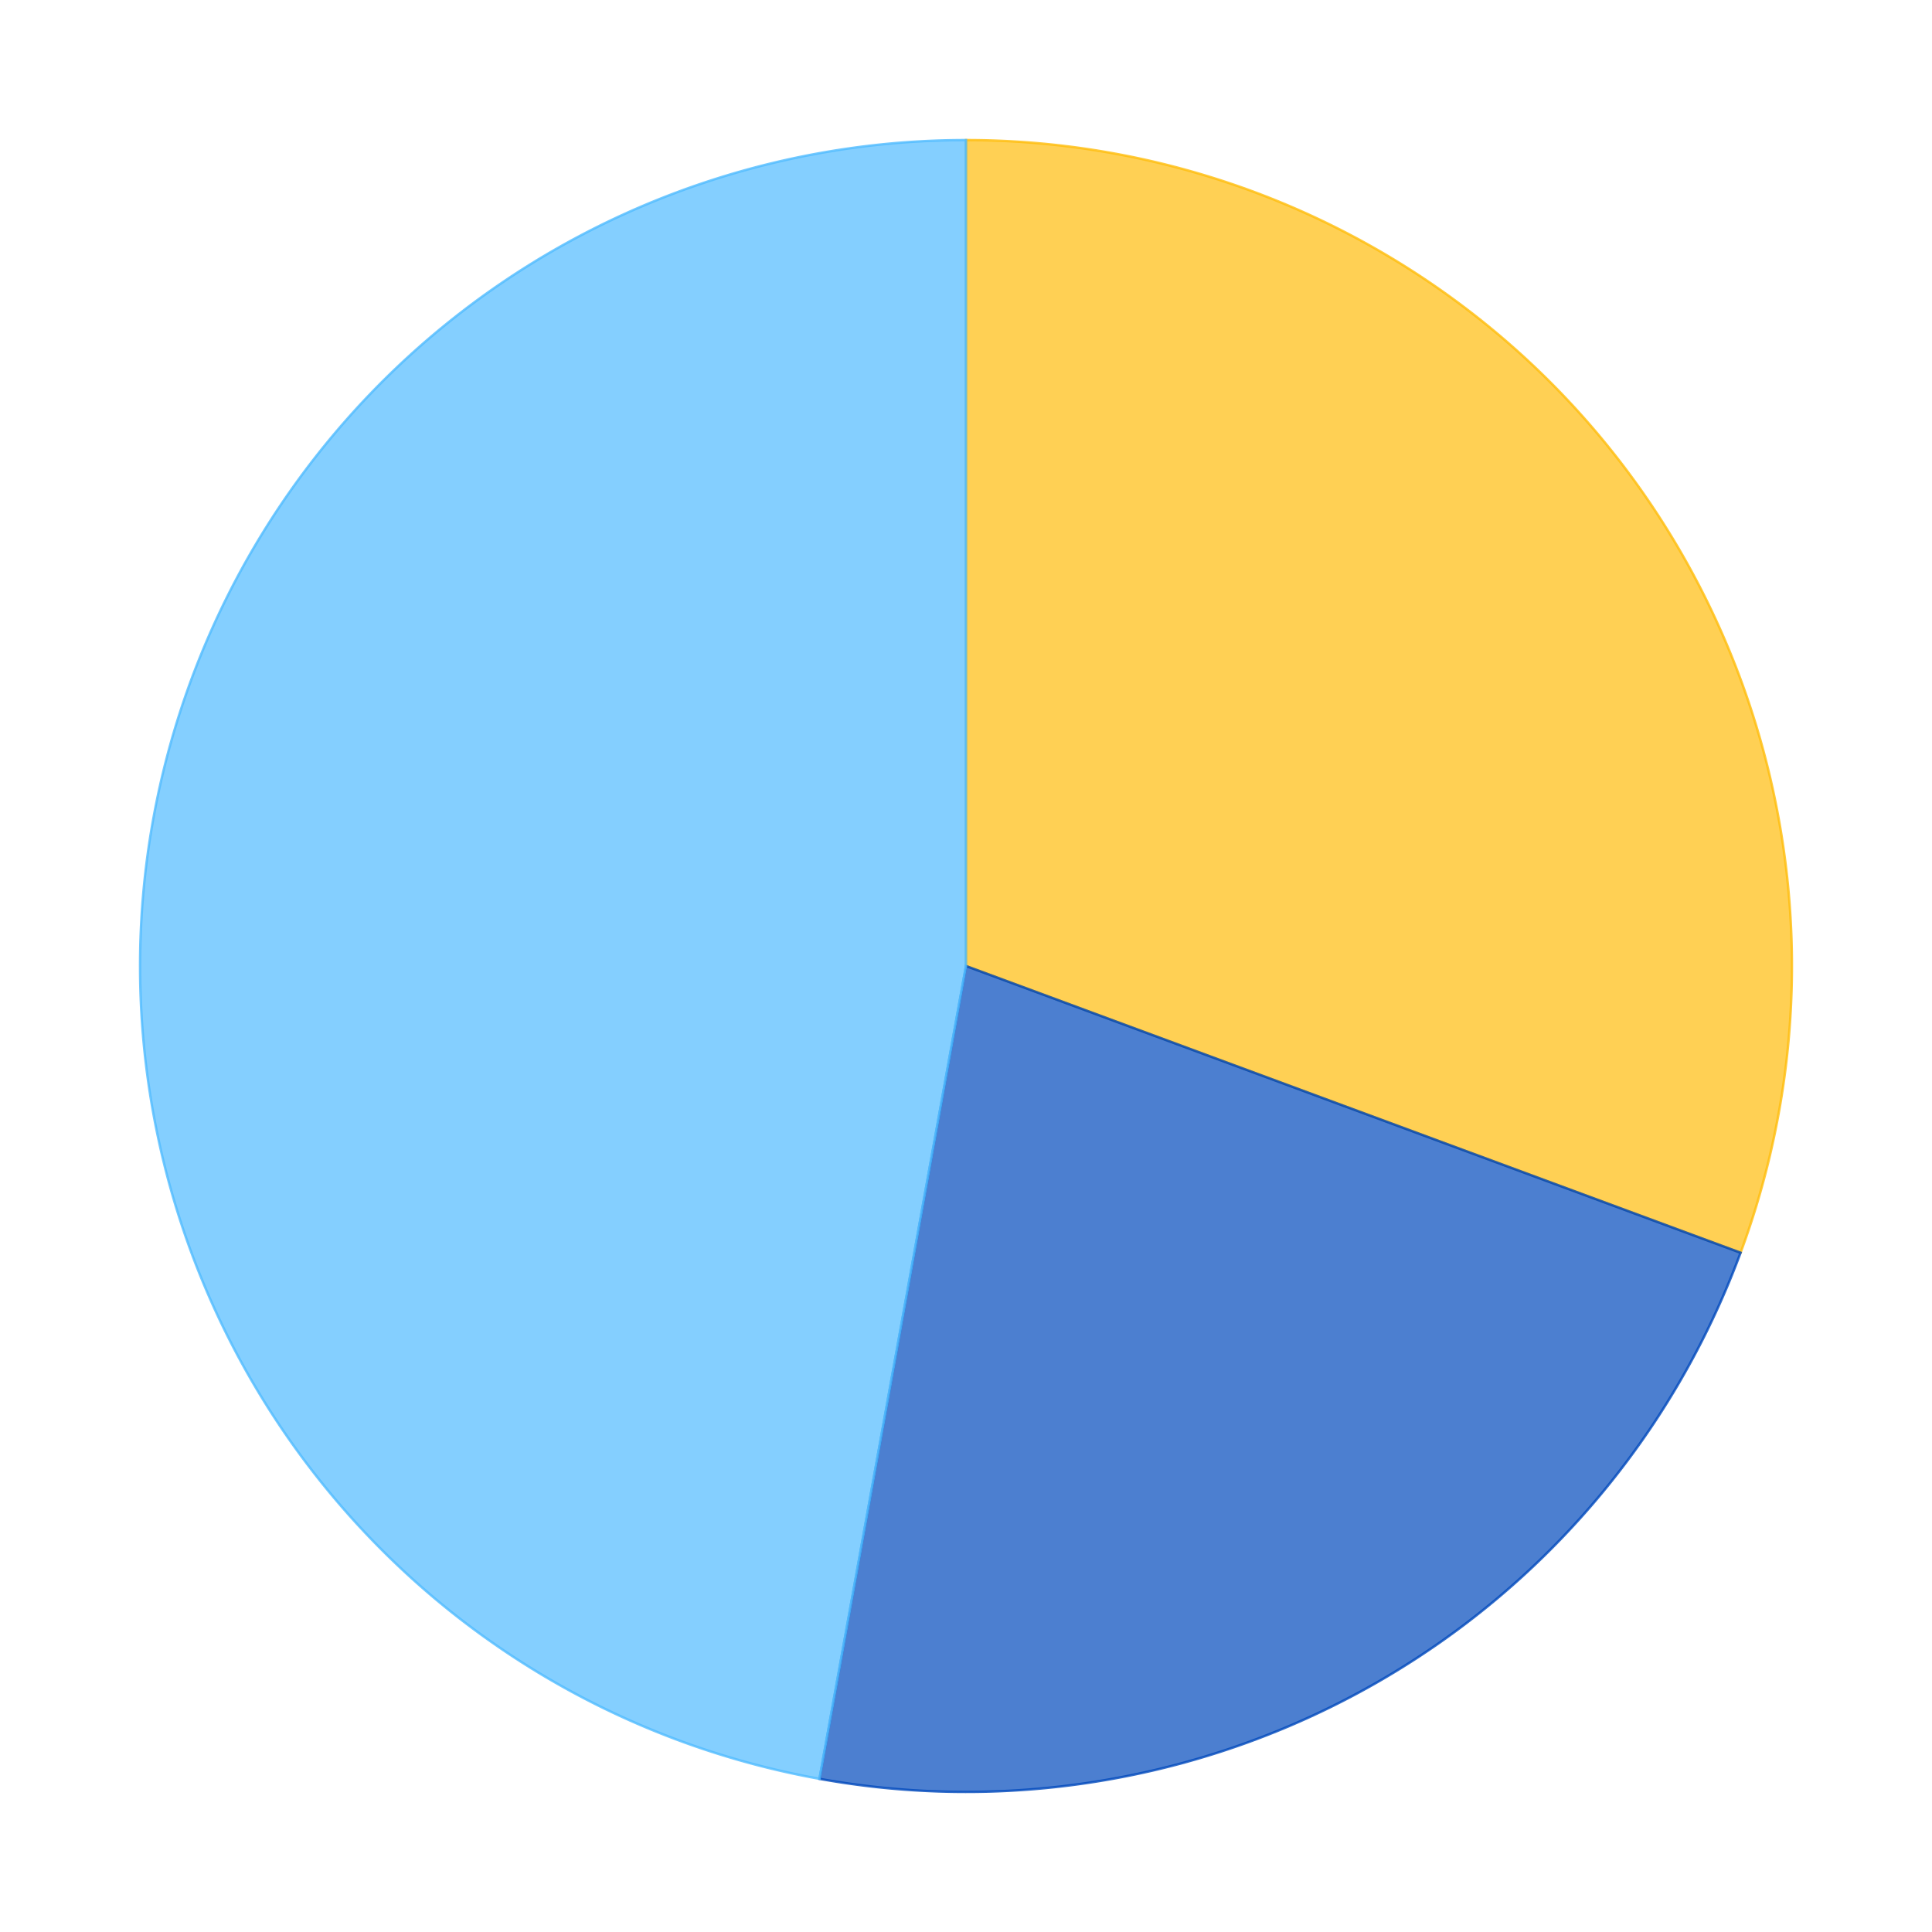
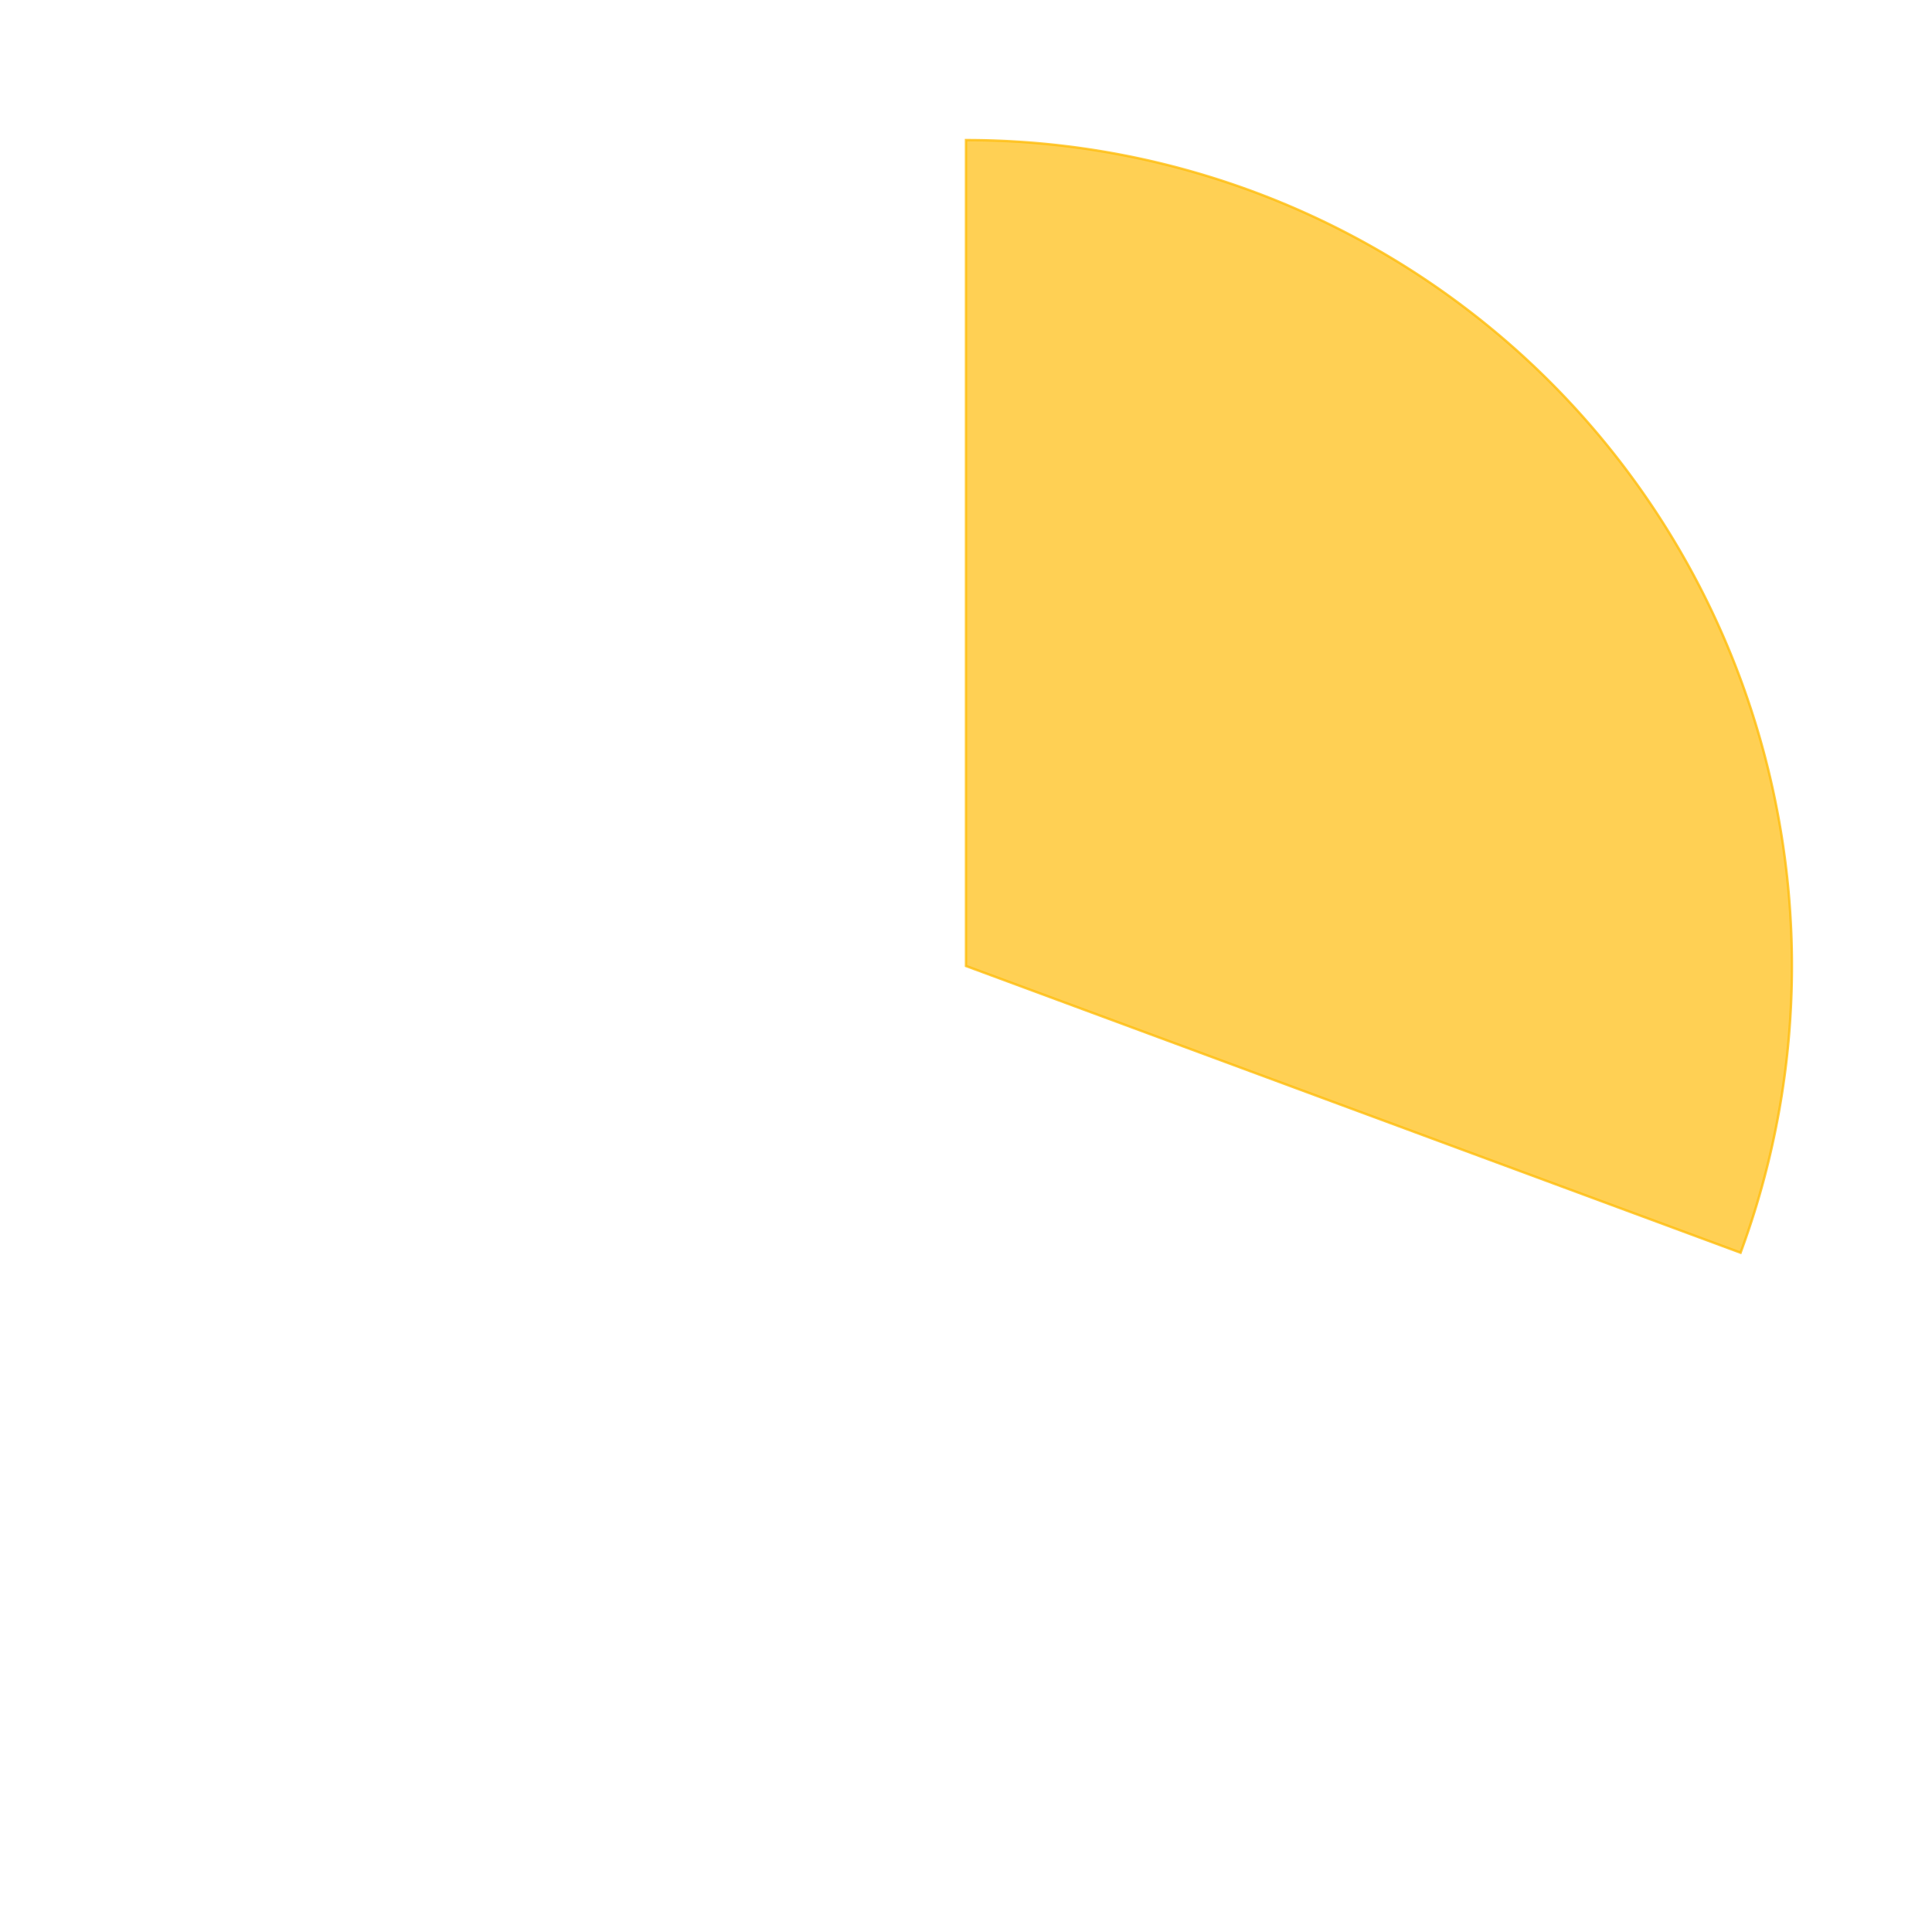
<svg xmlns="http://www.w3.org/2000/svg" xmlns:xlink="http://www.w3.org/1999/xlink" id="chart-3d59edbd-7122-4391-94f2-eb0faad7d298" class="pygal-chart" viewBox="0 0 800 800">
  <defs>
    <style type="text/css">#chart-3d59edbd-7122-4391-94f2-eb0faad7d298{-webkit-user-select:none;-webkit-font-smoothing:antialiased;font-family:Consolas,"Liberation Mono",Menlo,Courier,monospace}#chart-3d59edbd-7122-4391-94f2-eb0faad7d298 .title{font-family:Consolas,"Liberation Mono",Menlo,Courier,monospace;font-size:16px}#chart-3d59edbd-7122-4391-94f2-eb0faad7d298 .legends .legend text{font-family:Consolas,"Liberation Mono",Menlo,Courier,monospace;font-size:14px}#chart-3d59edbd-7122-4391-94f2-eb0faad7d298 .axis text{font-family:Consolas,"Liberation Mono",Menlo,Courier,monospace;font-size:10px}#chart-3d59edbd-7122-4391-94f2-eb0faad7d298 .axis text.major{font-family:Consolas,"Liberation Mono",Menlo,Courier,monospace;font-size:10px}#chart-3d59edbd-7122-4391-94f2-eb0faad7d298 .text-overlay text.value{font-family:Consolas,"Liberation Mono",Menlo,Courier,monospace;font-size:16px}#chart-3d59edbd-7122-4391-94f2-eb0faad7d298 .text-overlay text.label{font-family:Consolas,"Liberation Mono",Menlo,Courier,monospace;font-size:10px}#chart-3d59edbd-7122-4391-94f2-eb0faad7d298 .tooltip{font-family:Consolas,"Liberation Mono",Menlo,Courier,monospace;font-size:14px}#chart-3d59edbd-7122-4391-94f2-eb0faad7d298 text.no_data{font-family:Consolas,"Liberation Mono",Menlo,Courier,monospace;font-size:64px}
#chart-3d59edbd-7122-4391-94f2-eb0faad7d298{background-color:transparent}#chart-3d59edbd-7122-4391-94f2-eb0faad7d298 path,#chart-3d59edbd-7122-4391-94f2-eb0faad7d298 line,#chart-3d59edbd-7122-4391-94f2-eb0faad7d298 rect,#chart-3d59edbd-7122-4391-94f2-eb0faad7d298 circle{-webkit-transition:150ms;-moz-transition:150ms;transition:150ms}#chart-3d59edbd-7122-4391-94f2-eb0faad7d298 .graph &gt; .background{fill:transparent}#chart-3d59edbd-7122-4391-94f2-eb0faad7d298 .plot &gt; .background{fill:rgba(255,255,255,1)}#chart-3d59edbd-7122-4391-94f2-eb0faad7d298 .graph{fill:rgba(0,0,0,.87)}#chart-3d59edbd-7122-4391-94f2-eb0faad7d298 text.no_data{fill:rgba(0,0,0,1)}#chart-3d59edbd-7122-4391-94f2-eb0faad7d298 .title{fill:rgba(0,0,0,1)}#chart-3d59edbd-7122-4391-94f2-eb0faad7d298 .legends .legend text{fill:rgba(0,0,0,.87)}#chart-3d59edbd-7122-4391-94f2-eb0faad7d298 .legends .legend:hover text{fill:rgba(0,0,0,1)}#chart-3d59edbd-7122-4391-94f2-eb0faad7d298 .axis .line{stroke:rgba(0,0,0,1)}#chart-3d59edbd-7122-4391-94f2-eb0faad7d298 .axis .guide.line{stroke:rgba(0,0,0,.54)}#chart-3d59edbd-7122-4391-94f2-eb0faad7d298 .axis .major.line{stroke:rgba(0,0,0,.87)}#chart-3d59edbd-7122-4391-94f2-eb0faad7d298 .axis text.major{fill:rgba(0,0,0,1)}#chart-3d59edbd-7122-4391-94f2-eb0faad7d298 .axis.y .guides:hover .guide.line,#chart-3d59edbd-7122-4391-94f2-eb0faad7d298 .line-graph .axis.x .guides:hover .guide.line,#chart-3d59edbd-7122-4391-94f2-eb0faad7d298 .stackedline-graph .axis.x .guides:hover .guide.line,#chart-3d59edbd-7122-4391-94f2-eb0faad7d298 .xy-graph .axis.x .guides:hover .guide.line{stroke:rgba(0,0,0,1)}#chart-3d59edbd-7122-4391-94f2-eb0faad7d298 .axis .guides:hover text{fill:rgba(0,0,0,1)}#chart-3d59edbd-7122-4391-94f2-eb0faad7d298 .reactive{fill-opacity:.7;stroke-opacity:.8}#chart-3d59edbd-7122-4391-94f2-eb0faad7d298 .ci{stroke:rgba(0,0,0,.87)}#chart-3d59edbd-7122-4391-94f2-eb0faad7d298 .reactive.active,#chart-3d59edbd-7122-4391-94f2-eb0faad7d298 .active .reactive{fill-opacity:.8;stroke-opacity:.9;stroke-width:4}#chart-3d59edbd-7122-4391-94f2-eb0faad7d298 .ci .reactive.active{stroke-width:1.5}#chart-3d59edbd-7122-4391-94f2-eb0faad7d298 .series text{fill:rgba(0,0,0,1)}#chart-3d59edbd-7122-4391-94f2-eb0faad7d298 .tooltip rect{fill:rgba(255,255,255,1);stroke:rgba(0,0,0,1);-webkit-transition:opacity 150ms;-moz-transition:opacity 150ms;transition:opacity 150ms}#chart-3d59edbd-7122-4391-94f2-eb0faad7d298 .tooltip .label{fill:rgba(0,0,0,.87)}#chart-3d59edbd-7122-4391-94f2-eb0faad7d298 .tooltip .label{fill:rgba(0,0,0,.87)}#chart-3d59edbd-7122-4391-94f2-eb0faad7d298 .tooltip .legend{font-size:.8em;fill:rgba(0,0,0,.54)}#chart-3d59edbd-7122-4391-94f2-eb0faad7d298 .tooltip .x_label{font-size:.6em;fill:rgba(0,0,0,1)}#chart-3d59edbd-7122-4391-94f2-eb0faad7d298 .tooltip .xlink{font-size:.5em;text-decoration:underline}#chart-3d59edbd-7122-4391-94f2-eb0faad7d298 .tooltip .value{font-size:1.5em}#chart-3d59edbd-7122-4391-94f2-eb0faad7d298 .bound{font-size:.5em}#chart-3d59edbd-7122-4391-94f2-eb0faad7d298 .max-value{font-size:.75em;fill:rgba(0,0,0,.54)}#chart-3d59edbd-7122-4391-94f2-eb0faad7d298 .map-element{fill:rgba(255,255,255,1);stroke:rgba(0,0,0,.54) !important}#chart-3d59edbd-7122-4391-94f2-eb0faad7d298 .map-element .reactive{fill-opacity:inherit;stroke-opacity:inherit}#chart-3d59edbd-7122-4391-94f2-eb0faad7d298 .color-0,#chart-3d59edbd-7122-4391-94f2-eb0faad7d298 .color-0 a:visited{stroke:#FFBD0C;fill:#FFBD0C}#chart-3d59edbd-7122-4391-94f2-eb0faad7d298 .color-1,#chart-3d59edbd-7122-4391-94f2-eb0faad7d298 .color-1 a:visited{stroke:#0149bc;fill:#0149bc}#chart-3d59edbd-7122-4391-94f2-eb0faad7d298 .color-2,#chart-3d59edbd-7122-4391-94f2-eb0faad7d298 .color-2 a:visited{stroke:#50bbff;fill:#50bbff}#chart-3d59edbd-7122-4391-94f2-eb0faad7d298 .text-overlay .color-0 text{fill:black}#chart-3d59edbd-7122-4391-94f2-eb0faad7d298 .text-overlay .color-1 text{fill:black}#chart-3d59edbd-7122-4391-94f2-eb0faad7d298 .text-overlay .color-2 text{fill:black}
#chart-3d59edbd-7122-4391-94f2-eb0faad7d298 text.no_data{text-anchor:middle}#chart-3d59edbd-7122-4391-94f2-eb0faad7d298 .guide.line{fill:none}#chart-3d59edbd-7122-4391-94f2-eb0faad7d298 .centered{text-anchor:middle}#chart-3d59edbd-7122-4391-94f2-eb0faad7d298 .title{text-anchor:middle}#chart-3d59edbd-7122-4391-94f2-eb0faad7d298 .legends .legend text{fill-opacity:1}#chart-3d59edbd-7122-4391-94f2-eb0faad7d298 .axis.x text{text-anchor:middle}#chart-3d59edbd-7122-4391-94f2-eb0faad7d298 .axis.x:not(.web) text[transform]{text-anchor:start}#chart-3d59edbd-7122-4391-94f2-eb0faad7d298 .axis.x:not(.web) text[transform].backwards{text-anchor:end}#chart-3d59edbd-7122-4391-94f2-eb0faad7d298 .axis.y text{text-anchor:end}#chart-3d59edbd-7122-4391-94f2-eb0faad7d298 .axis.y text[transform].backwards{text-anchor:start}#chart-3d59edbd-7122-4391-94f2-eb0faad7d298 .axis.y2 text{text-anchor:start}#chart-3d59edbd-7122-4391-94f2-eb0faad7d298 .axis.y2 text[transform].backwards{text-anchor:end}#chart-3d59edbd-7122-4391-94f2-eb0faad7d298 .axis .guide.line{stroke-dasharray:4,4}#chart-3d59edbd-7122-4391-94f2-eb0faad7d298 .axis .major.guide.line{stroke-dasharray:6,6}#chart-3d59edbd-7122-4391-94f2-eb0faad7d298 .horizontal .axis.y .guide.line,#chart-3d59edbd-7122-4391-94f2-eb0faad7d298 .horizontal .axis.y2 .guide.line,#chart-3d59edbd-7122-4391-94f2-eb0faad7d298 .vertical .axis.x .guide.line{opacity:0}#chart-3d59edbd-7122-4391-94f2-eb0faad7d298 .horizontal .axis.always_show .guide.line,#chart-3d59edbd-7122-4391-94f2-eb0faad7d298 .vertical .axis.always_show .guide.line{opacity:1 !important}#chart-3d59edbd-7122-4391-94f2-eb0faad7d298 .axis.y .guides:hover .guide.line,#chart-3d59edbd-7122-4391-94f2-eb0faad7d298 .axis.y2 .guides:hover .guide.line,#chart-3d59edbd-7122-4391-94f2-eb0faad7d298 .axis.x .guides:hover .guide.line{opacity:1}#chart-3d59edbd-7122-4391-94f2-eb0faad7d298 .axis .guides:hover text{opacity:1}#chart-3d59edbd-7122-4391-94f2-eb0faad7d298 .nofill{fill:none}#chart-3d59edbd-7122-4391-94f2-eb0faad7d298 .subtle-fill{fill-opacity:.2}#chart-3d59edbd-7122-4391-94f2-eb0faad7d298 .dot{stroke-width:1px;fill-opacity:1}#chart-3d59edbd-7122-4391-94f2-eb0faad7d298 .dot.active{stroke-width:5px}#chart-3d59edbd-7122-4391-94f2-eb0faad7d298 .dot.negative{fill:transparent}#chart-3d59edbd-7122-4391-94f2-eb0faad7d298 text,#chart-3d59edbd-7122-4391-94f2-eb0faad7d298 tspan{stroke:none !important}#chart-3d59edbd-7122-4391-94f2-eb0faad7d298 .series text.active{opacity:1}#chart-3d59edbd-7122-4391-94f2-eb0faad7d298 .tooltip rect{fill-opacity:.95;stroke-width:.5}#chart-3d59edbd-7122-4391-94f2-eb0faad7d298 .tooltip text{fill-opacity:1}#chart-3d59edbd-7122-4391-94f2-eb0faad7d298 .showable{visibility:hidden}#chart-3d59edbd-7122-4391-94f2-eb0faad7d298 .showable.shown{visibility:visible}#chart-3d59edbd-7122-4391-94f2-eb0faad7d298 .gauge-background{fill:rgba(229,229,229,1);stroke:none}#chart-3d59edbd-7122-4391-94f2-eb0faad7d298 .bg-lines{stroke:transparent;stroke-width:2px}</style>
    <script type="text/javascript">window.pygal = window.pygal || {};window.pygal.config = window.pygal.config || {};window.pygal.config['3d59edbd-7122-4391-94f2-eb0faad7d298'] = {"allow_interruptions": false, "box_mode": "extremes", "classes": ["pygal-chart"], "css": ["file://style.css", "file://graph.css"], "defs": [], "disable_xml_declaration": false, "dots_size": 2.5, "dynamic_print_values": false, "explicit_size": false, "fill": false, "force_uri_protocol": "https", "formatter": null, "half_pie": false, "height": 800, "include_x_axis": false, "inner_radius": 0, "interpolate": null, "interpolation_parameters": {}, "interpolation_precision": 250, "inverse_y_axis": false, "js": ["//kozea.github.io/pygal.js/2.0.x/pygal-tooltips.min.js"], "legend_at_bottom": false, "legend_at_bottom_columns": null, "legend_box_size": 12, "logarithmic": false, "margin": 20, "margin_bottom": null, "margin_left": null, "margin_right": null, "margin_top": null, "max_scale": 16, "min_scale": 4, "missing_value_fill_truncation": "x", "no_data_text": "No data", "no_prefix": false, "order_min": null, "pretty_print": false, "print_labels": false, "print_values": false, "print_values_position": "center", "print_zeroes": true, "range": null, "rounded_bars": null, "secondary_range": null, "show_dots": true, "show_legend": false, "show_minor_x_labels": true, "show_minor_y_labels": true, "show_only_major_dots": false, "show_x_guides": false, "show_x_labels": true, "show_y_guides": true, "show_y_labels": true, "spacing": 10, "stack_from_top": false, "strict": false, "stroke": true, "stroke_style": null, "style": {"background": "transparent", "ci_colors": [], "colors": ["#FFBD0C", "#0149bc", "#50bbff"], "font_family": "Consolas, \"Liberation Mono\", Menlo, Courier, monospace", "foreground": "rgba(0, 0, 0, .87)", "foreground_strong": "rgba(0, 0, 0, 1)", "foreground_subtle": "rgba(0, 0, 0, .54)", "guide_stroke_dasharray": "4,4", "label_font_family": "Consolas, \"Liberation Mono\", Menlo, Courier, monospace", "label_font_size": 10, "legend_font_family": "Consolas, \"Liberation Mono\", Menlo, Courier, monospace", "legend_font_size": 14, "major_guide_stroke_dasharray": "6,6", "major_label_font_family": "Consolas, \"Liberation Mono\", Menlo, Courier, monospace", "major_label_font_size": 10, "no_data_font_family": "Consolas, \"Liberation Mono\", Menlo, Courier, monospace", "no_data_font_size": 64, "opacity": ".7", "opacity_hover": ".8", "plot_background": "rgba(255, 255, 255, 1)", "stroke_opacity": ".8", "stroke_opacity_hover": ".9", "title_font_family": "Consolas, \"Liberation Mono\", Menlo, Courier, monospace", "title_font_size": 16, "tooltip_font_family": "Consolas, \"Liberation Mono\", Menlo, Courier, monospace", "tooltip_font_size": 14, "transition": "150ms", "value_background": "rgba(229, 229, 229, 1)", "value_colors": [], "value_font_family": "Consolas, \"Liberation Mono\", Menlo, Courier, monospace", "value_font_size": 16, "value_label_font_family": "Consolas, \"Liberation Mono\", Menlo, Courier, monospace", "value_label_font_size": 10}, "title": null, "tooltip_border_radius": 0, "tooltip_fancy_mode": true, "truncate_label": null, "truncate_legend": null, "width": 800, "x_label_rotation": 0, "x_labels": null, "x_labels_major": null, "x_labels_major_count": null, "x_labels_major_every": null, "x_title": null, "xrange": null, "y_label_rotation": 0, "y_labels": null, "y_labels_major": null, "y_labels_major_count": null, "y_labels_major_every": null, "y_title": null, "zero": 0, "legends": ["Sunny days", "Days with precipitation", "Cloudy days"]}</script>
    <script type="text/javascript" xlink:href="https://kozea.github.io/pygal.js/2.0.x/pygal-tooltips.min.js" />
  </defs>
  <title>Pygal</title>
  <g class="graph pie-graph vertical">
-     <rect x="0" y="0" width="800" height="800" class="background" />
    <g transform="translate(20, 20)" class="plot">
      <rect x="0" y="0" width="760" height="760" class="background" />
      <g class="series serie-0 color-0">
        <g class="slices">
          <g class="slice">
            <path d="M380 38 A342 342 0 0 1 700.734 498.718 L380 380 A0 0 0 0 0 380 380 z" class="slice reactive tooltip-trigger" />
            <desc class="value">11.5</desc>
            <desc class="x centered">520.3413154362712</desc>
            <desc class="y centered">282.2998711279405</desc>
          </g>
        </g>
      </g>
      <g class="series serie-1 color-1">
        <g class="slices">
          <g class="slice">
-             <path d="M700.734 498.718 A342 342 0 0 1 319.344 716.578 L380 380 A0 0 0 0 0 380 380 z" class="slice reactive tooltip-trigger" />
            <desc class="value">8.33</desc>
            <desc class="x centered">464.8172903757577</desc>
            <desc class="y centered">528.4824139530147</desc>
          </g>
        </g>
      </g>
      <g class="series serie-2 color-2">
        <g class="slices">
          <g class="slice">
-             <path d="M319.344 716.578 A342 342 0 0 1 380 38 L380 380 A0 0 0 0 0 380 380 z" class="slice reactive tooltip-trigger" />
            <desc class="value">17.7</desc>
            <desc class="x centered">209.6790789847401</desc>
            <desc class="y centered">364.77555043643275</desc>
          </g>
        </g>
      </g>
    </g>
    <g class="titles" />
    <g transform="translate(20, 20)" class="plot overlay">
      <g class="series serie-0 color-0" />
      <g class="series serie-1 color-1" />
      <g class="series serie-2 color-2" />
    </g>
    <g transform="translate(20, 20)" class="plot text-overlay">
      <g class="series serie-0 color-0" />
      <g class="series serie-1 color-1" />
      <g class="series serie-2 color-2" />
    </g>
    <g transform="translate(20, 20)" class="plot tooltip-overlay">
      <g transform="translate(0 0)" style="opacity: 0" class="tooltip">
        <rect rx="0" ry="0" width="0" height="0" class="tooltip-box" />
        <g class="text" />
      </g>
    </g>
  </g>
</svg>